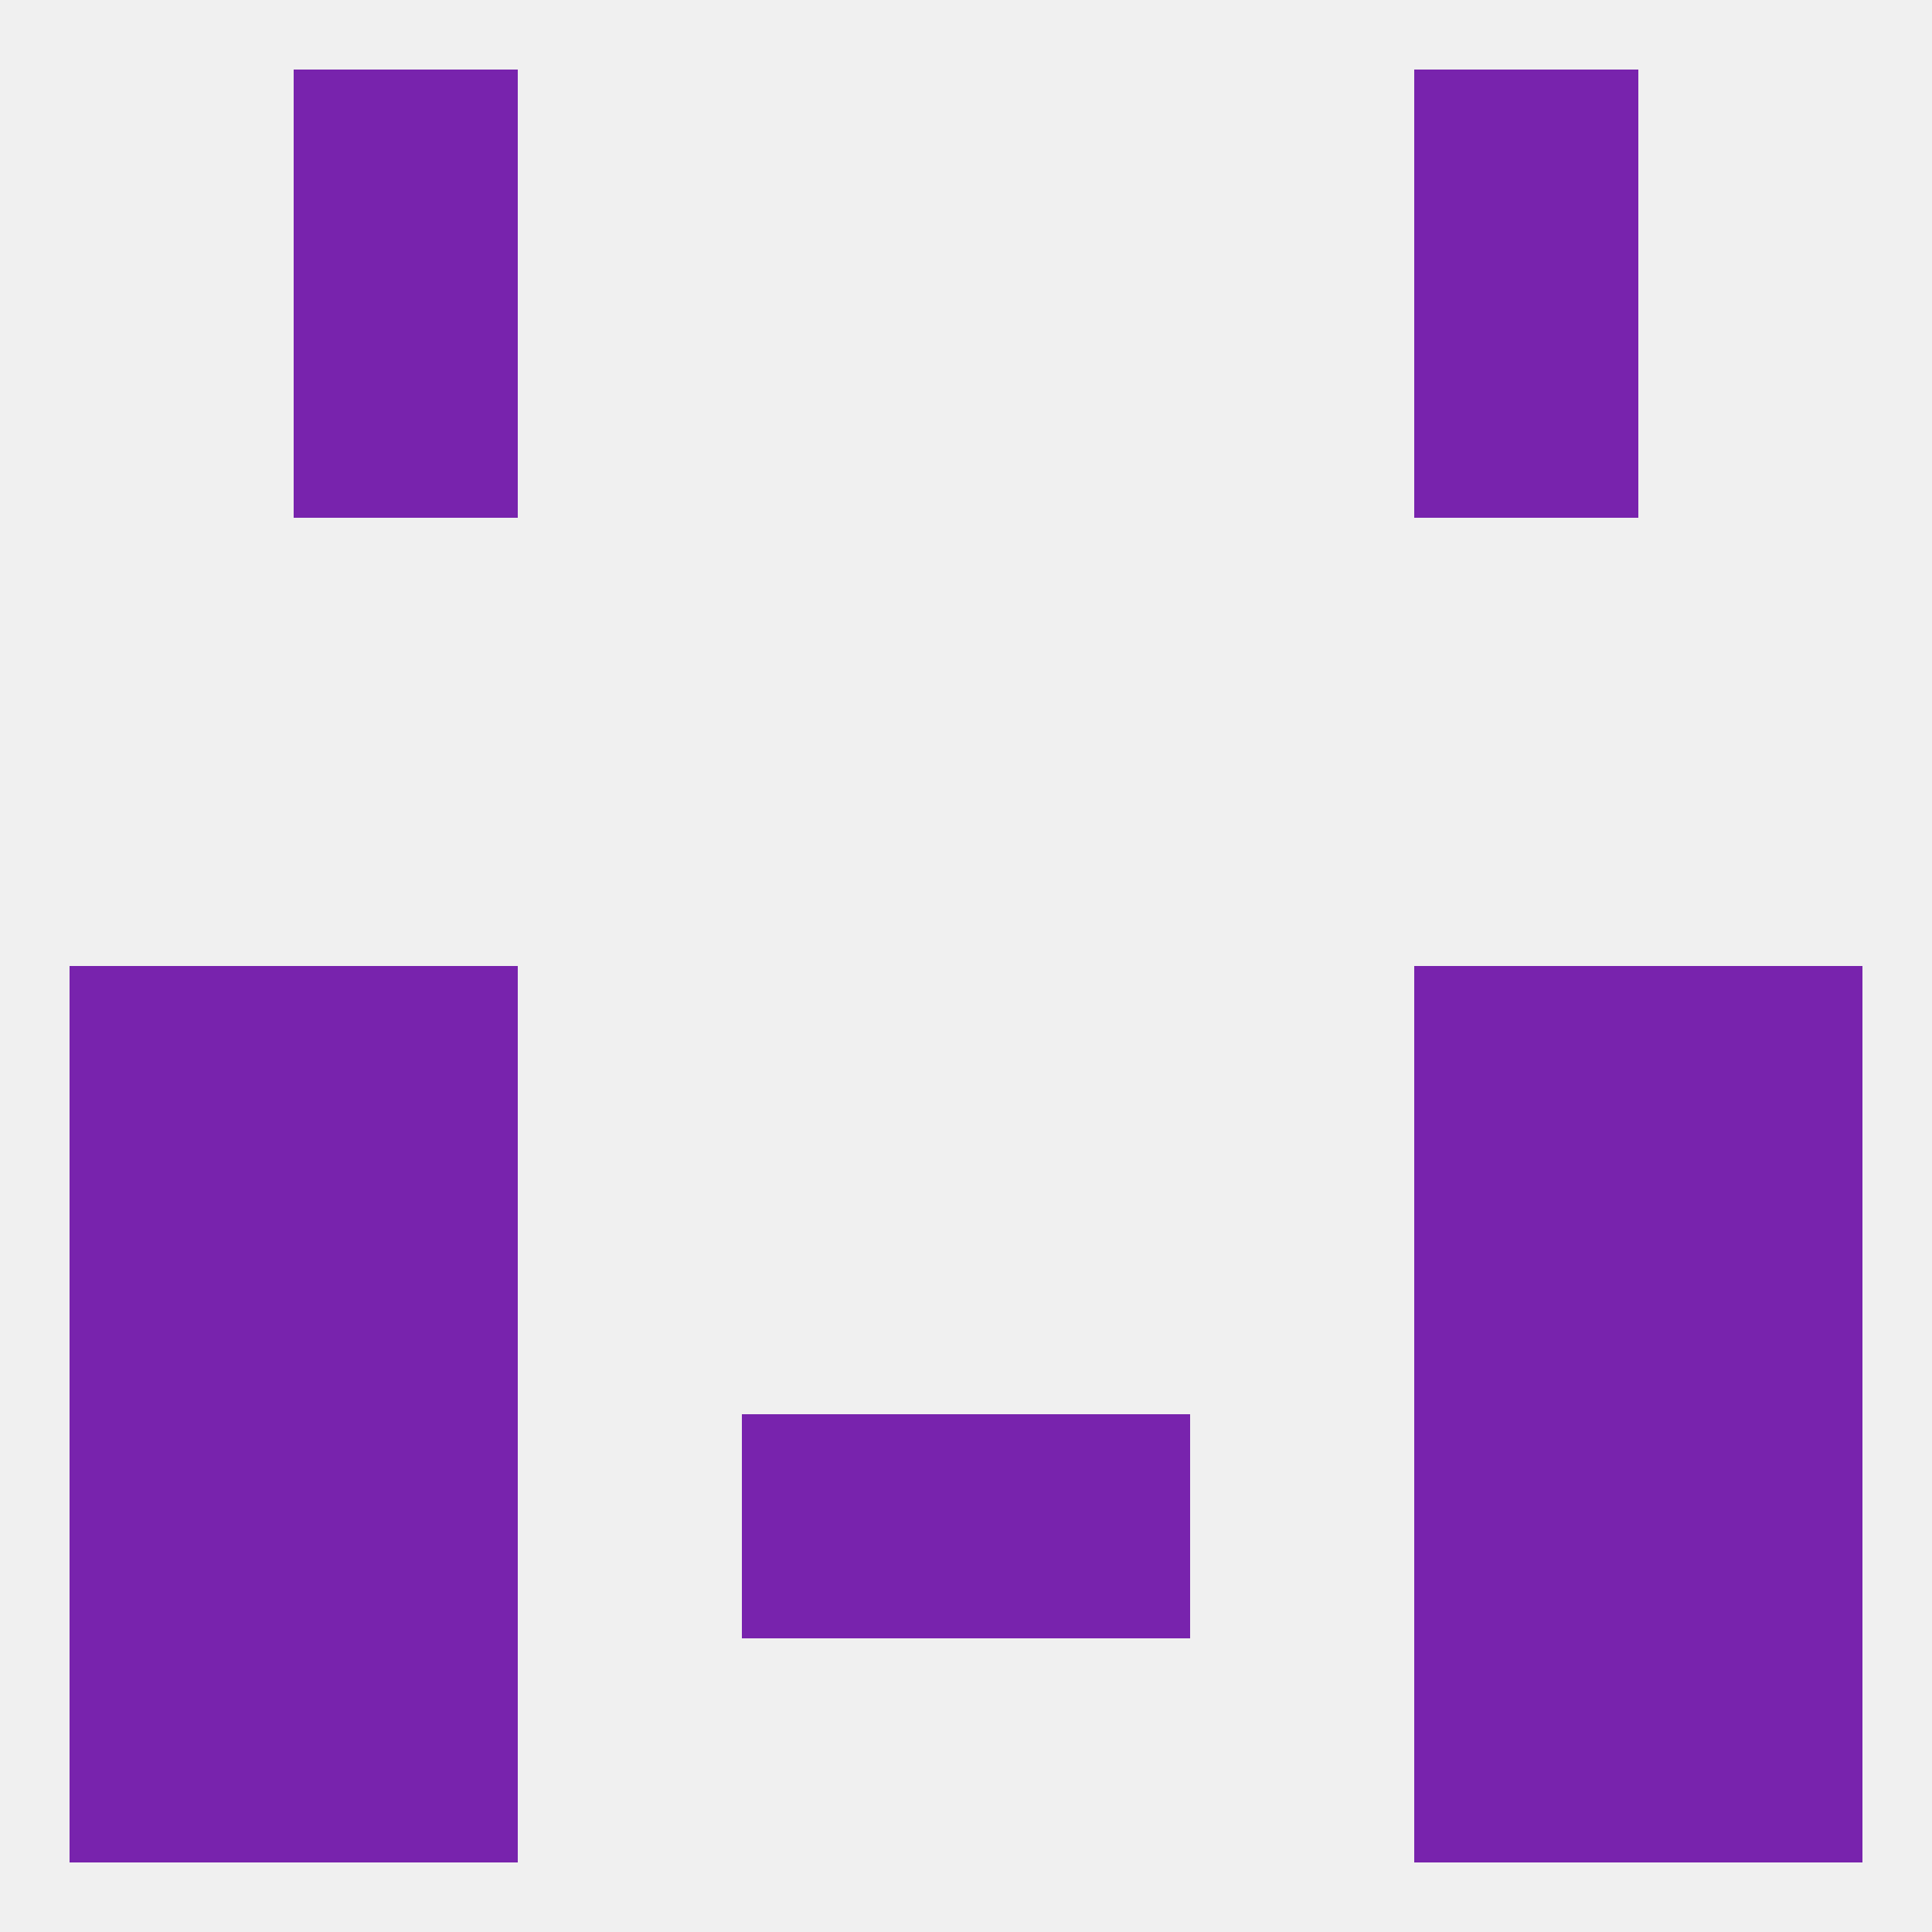
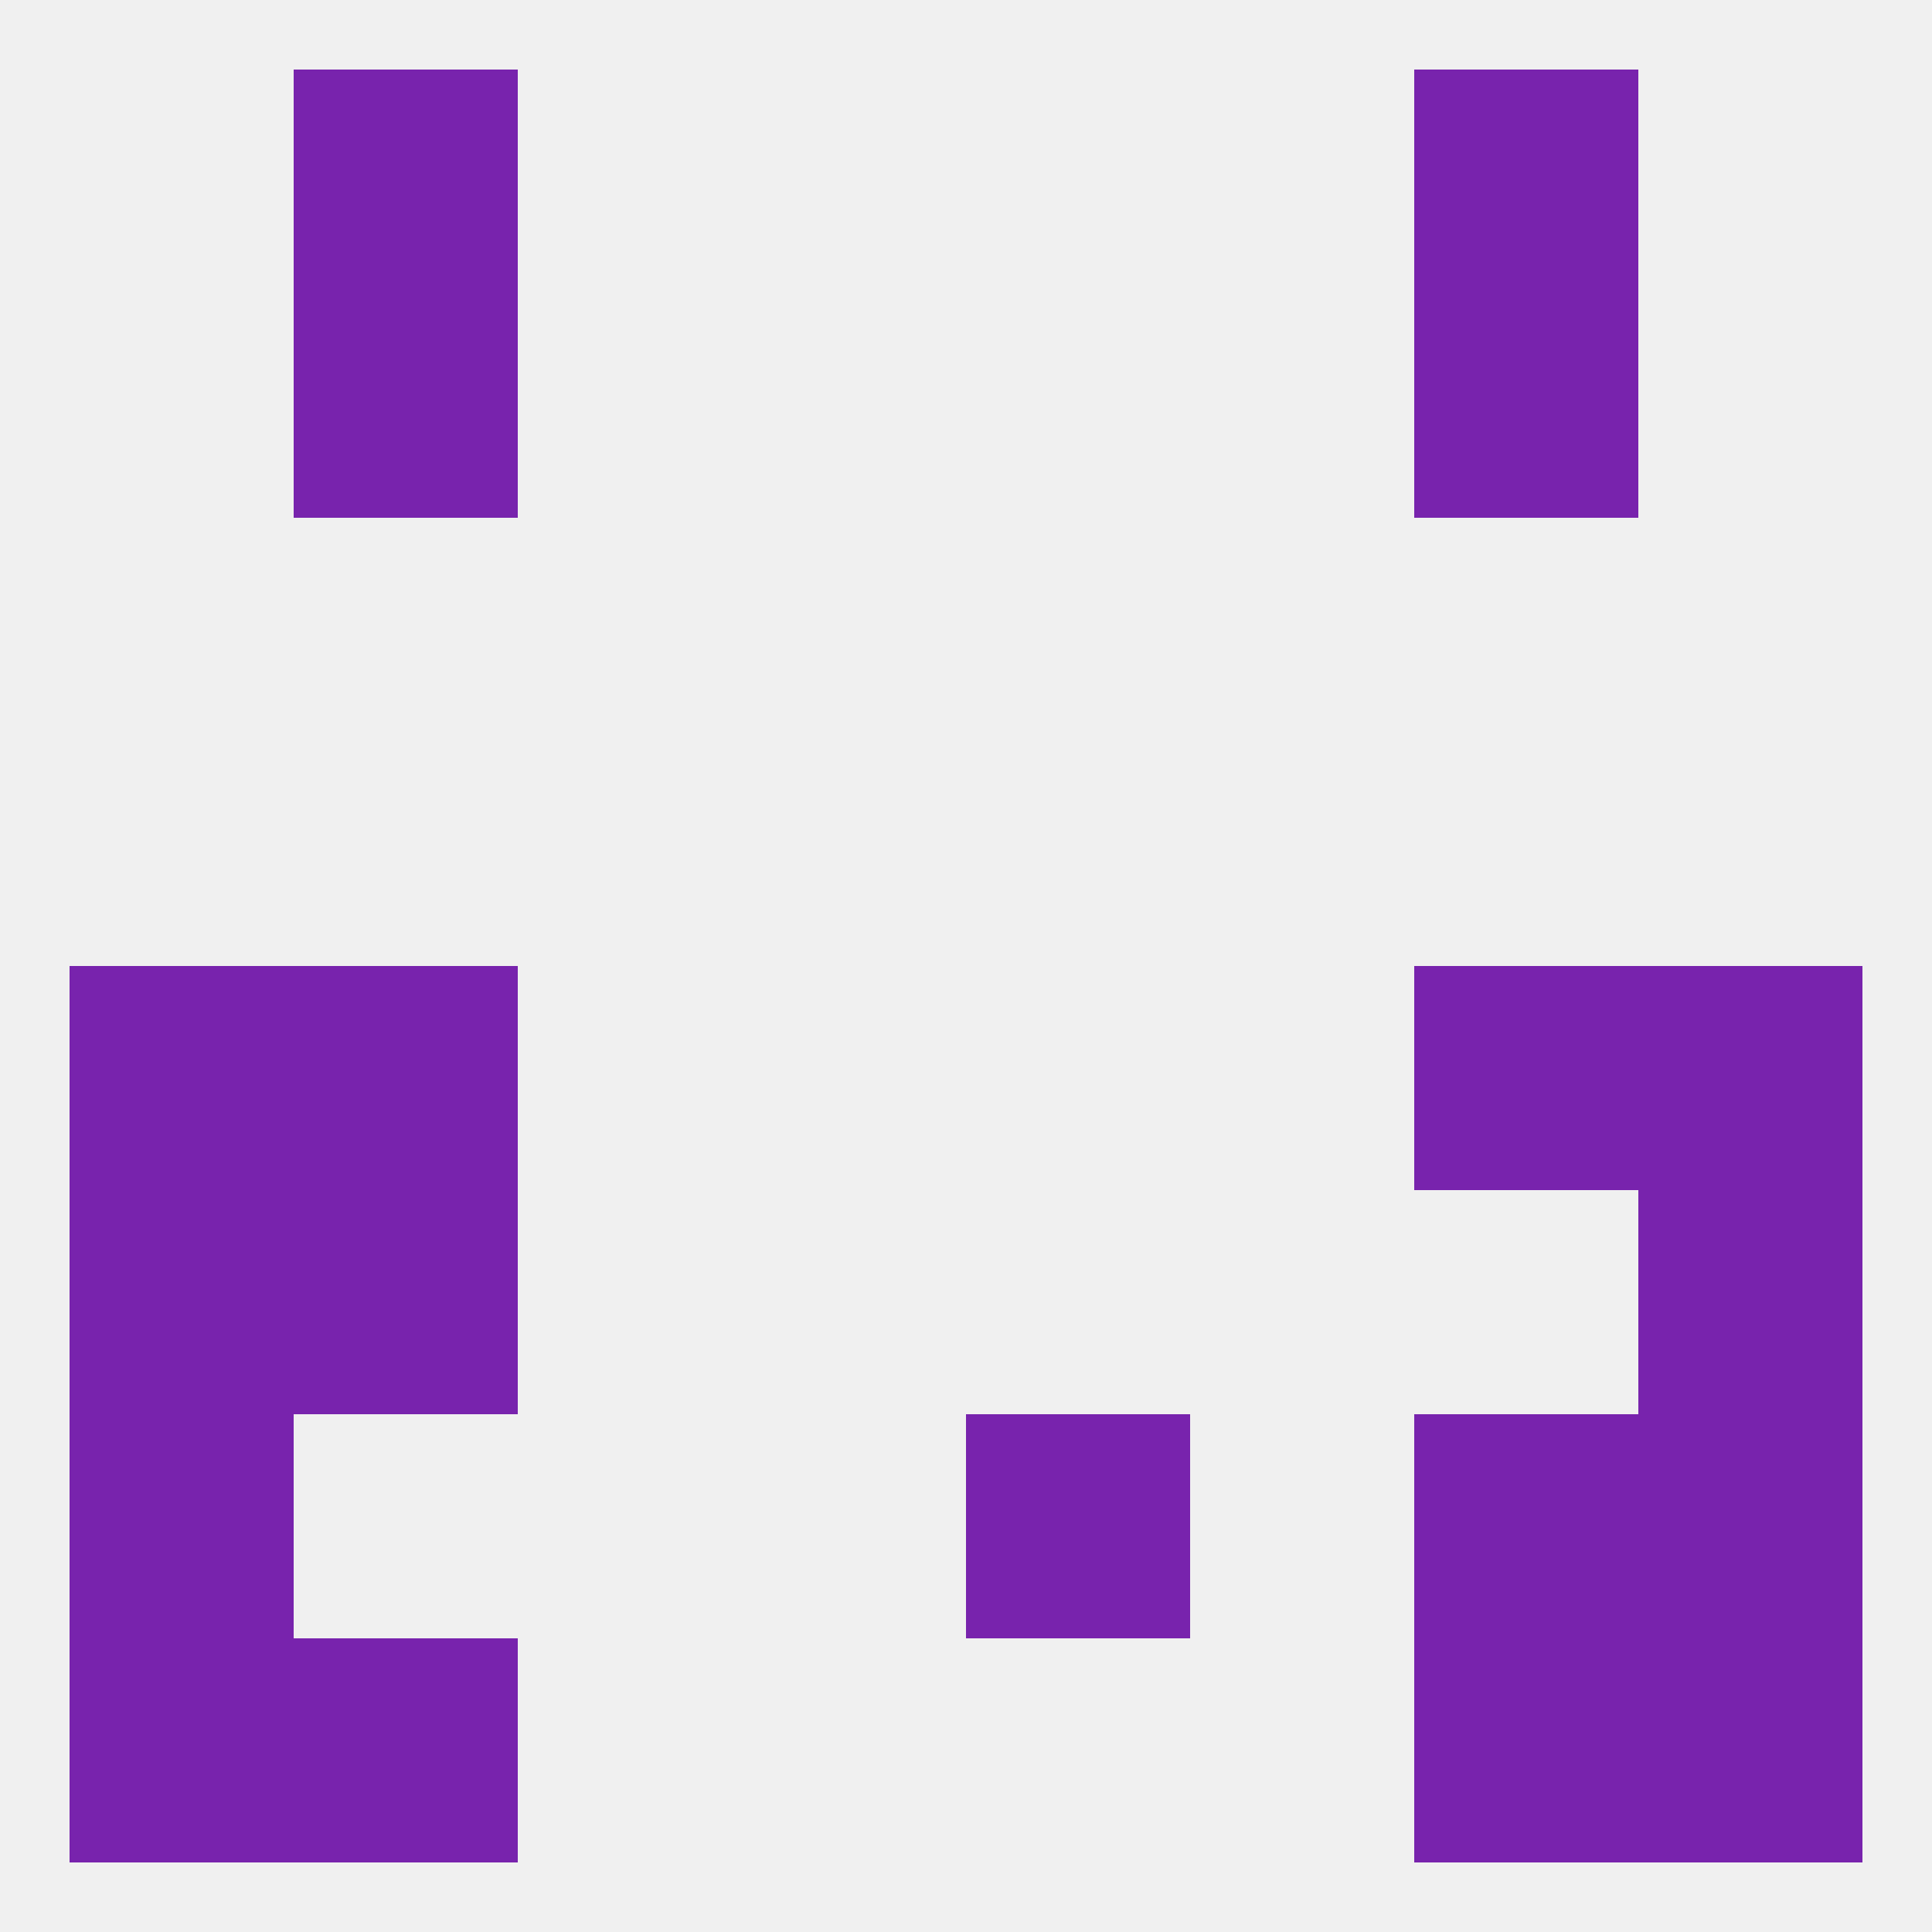
<svg xmlns="http://www.w3.org/2000/svg" version="1.1" baseprofile="full" width="250" height="250" viewBox="0 0 250 250">
  <rect width="100%" height="100%" fill="rgba(240,240,240,255)" />
  <rect x="183" y="38" width="29" height="29" fill="rgba(120,35,173,255)" />
  <rect x="38" y="38" width="29" height="29" fill="rgba(120,35,173,255)" />
  <rect x="183" y="125" width="29" height="29" fill="rgba(120,35,173,255)" />
  <rect x="9" y="125" width="29" height="29" fill="rgba(120,35,173,255)" />
  <rect x="212" y="125" width="29" height="29" fill="rgba(120,35,173,255)" />
  <rect x="38" y="125" width="29" height="29" fill="rgba(120,35,173,255)" />
  <rect x="38" y="154" width="29" height="29" fill="rgba(120,35,173,255)" />
-   <rect x="183" y="154" width="29" height="29" fill="rgba(120,35,173,255)" />
  <rect x="9" y="154" width="29" height="29" fill="rgba(120,35,173,255)" />
  <rect x="212" y="154" width="29" height="29" fill="rgba(120,35,173,255)" />
-   <rect x="96" y="183" width="29" height="29" fill="rgba(120,35,173,255)" />
  <rect x="125" y="183" width="29" height="29" fill="rgba(120,35,173,255)" />
  <rect x="9" y="183" width="29" height="29" fill="rgba(120,35,173,255)" />
  <rect x="212" y="183" width="29" height="29" fill="rgba(120,35,173,255)" />
-   <rect x="38" y="183" width="29" height="29" fill="rgba(120,35,173,255)" />
  <rect x="183" y="183" width="29" height="29" fill="rgba(120,35,173,255)" />
  <rect x="9" y="212" width="29" height="29" fill="rgba(120,35,173,255)" />
  <rect x="212" y="212" width="29" height="29" fill="rgba(120,35,173,255)" />
  <rect x="38" y="212" width="29" height="29" fill="rgba(120,35,173,255)" />
  <rect x="183" y="212" width="29" height="29" fill="rgba(120,35,173,255)" />
  <rect x="38" y="9" width="29" height="29" fill="rgba(120,35,173,255)" />
  <rect x="183" y="9" width="29" height="29" fill="rgba(120,35,173,255)" />
</svg>